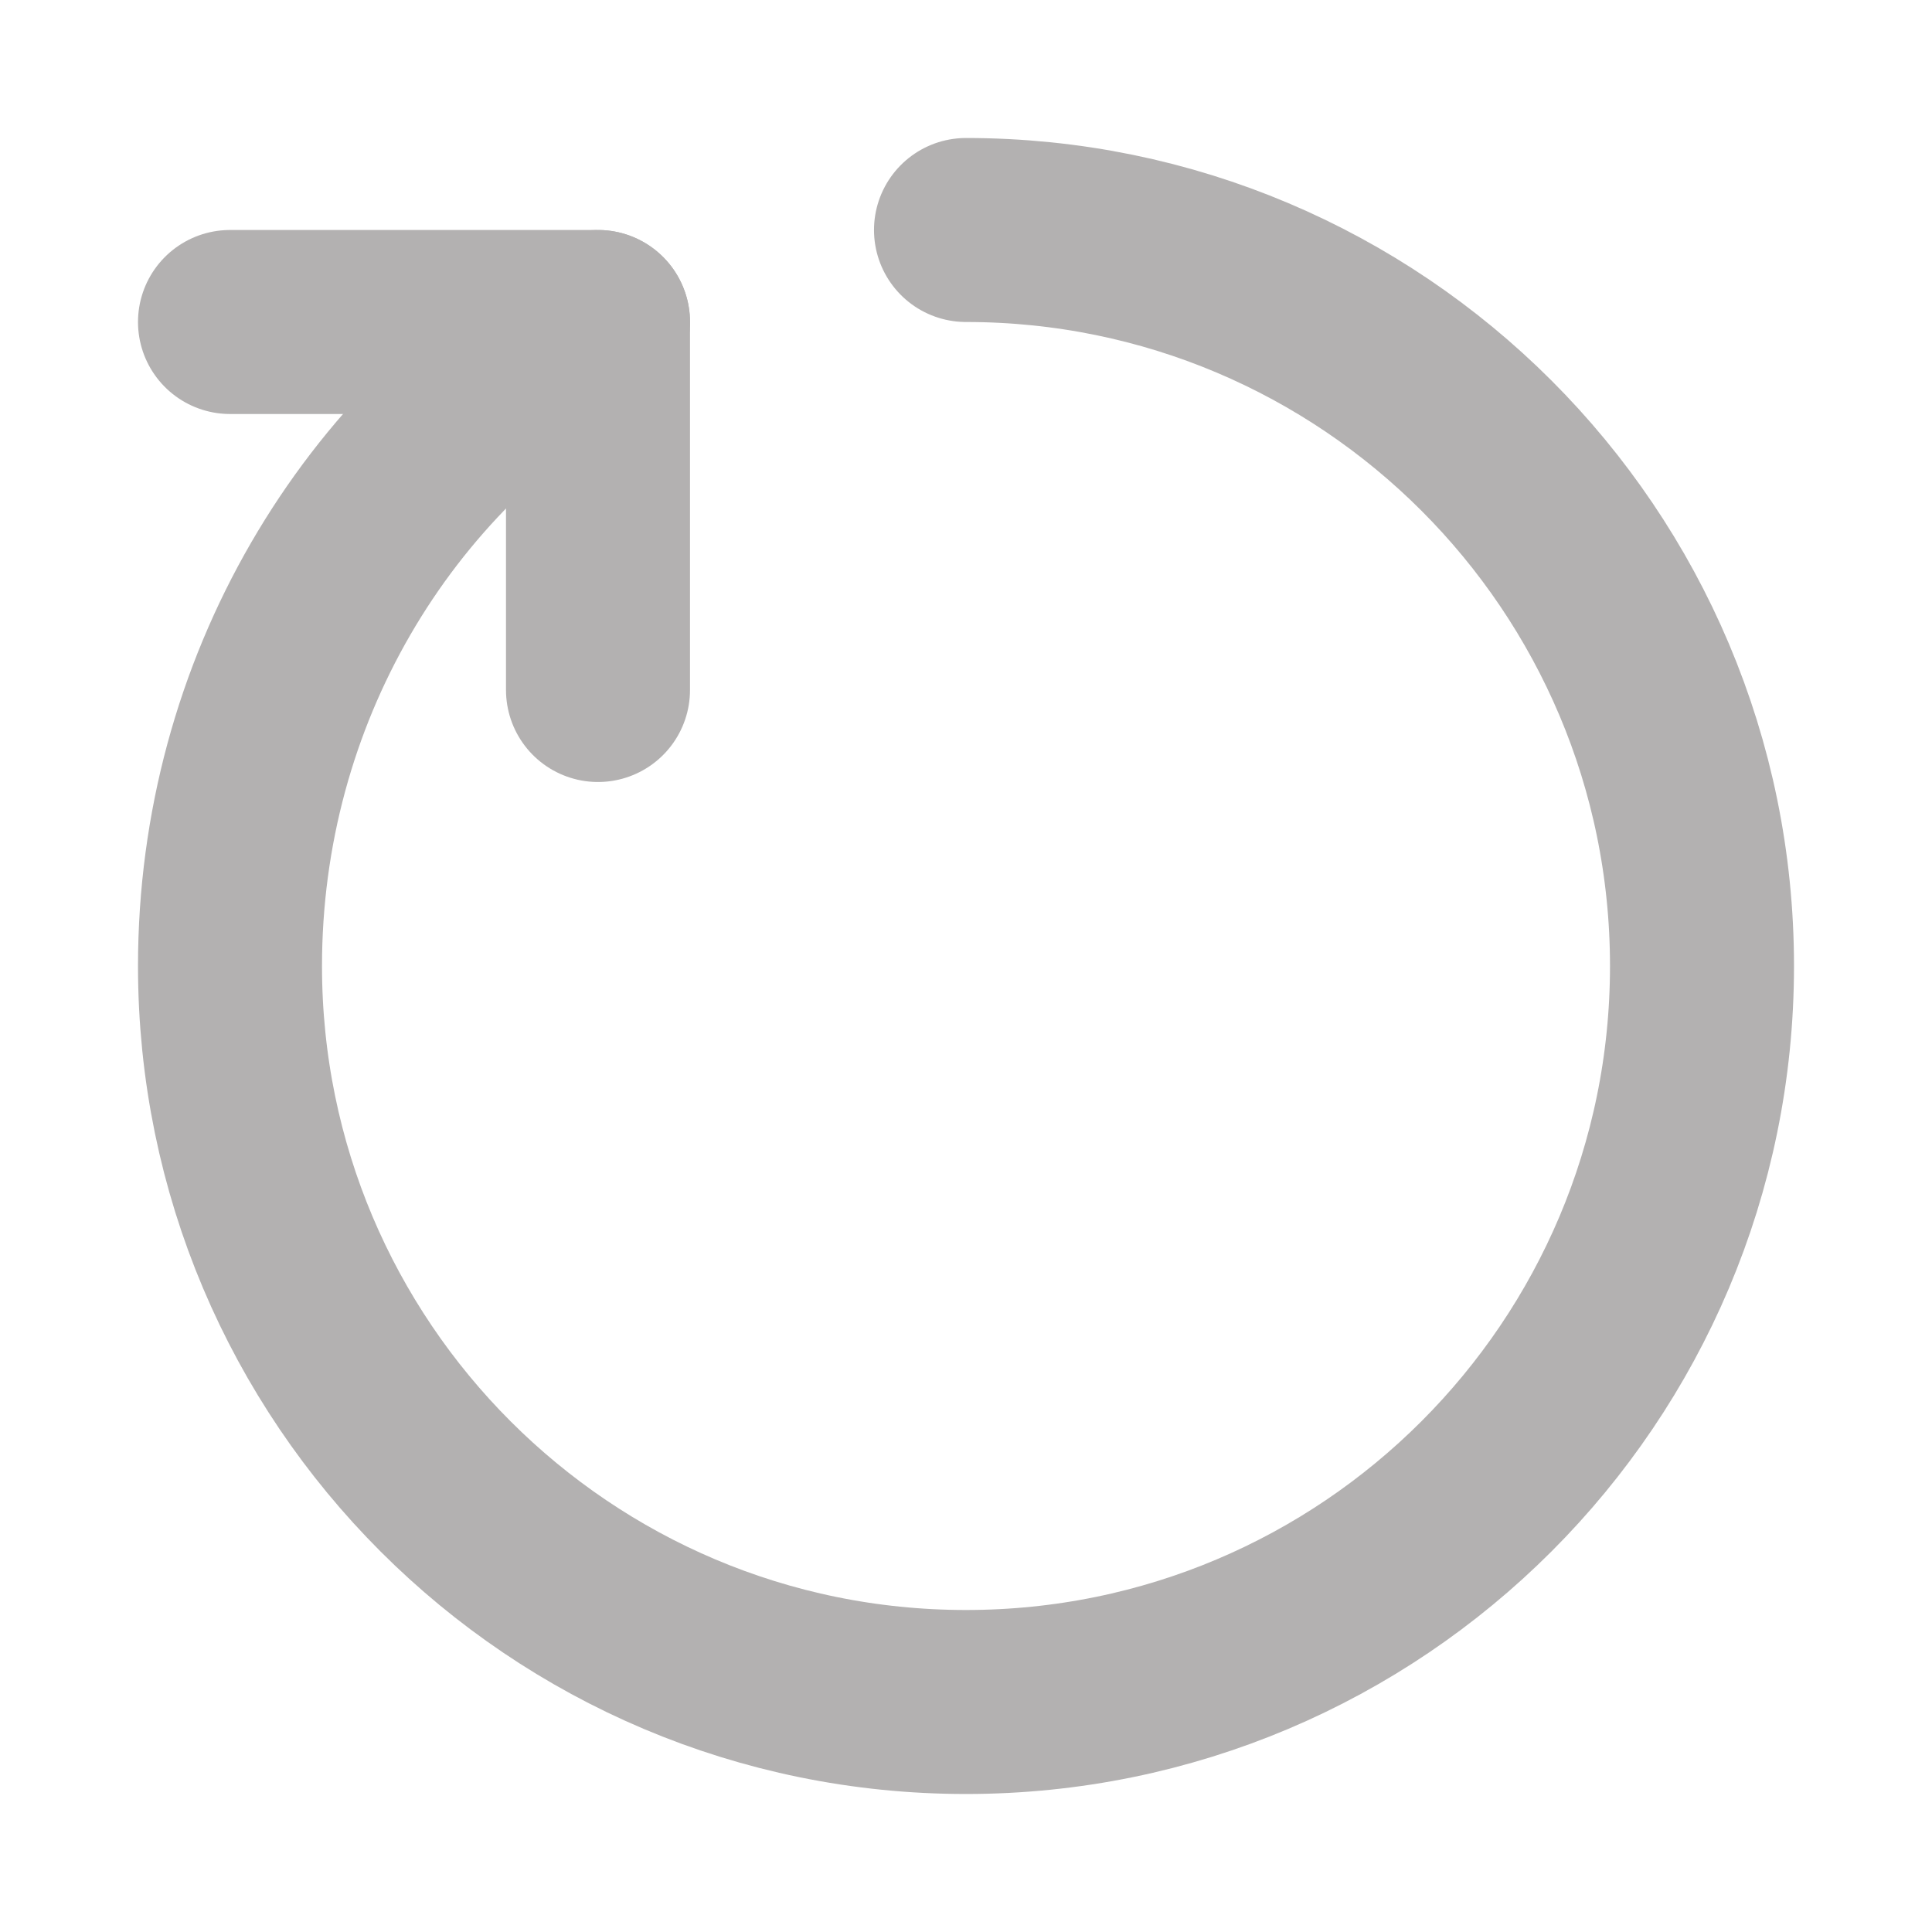
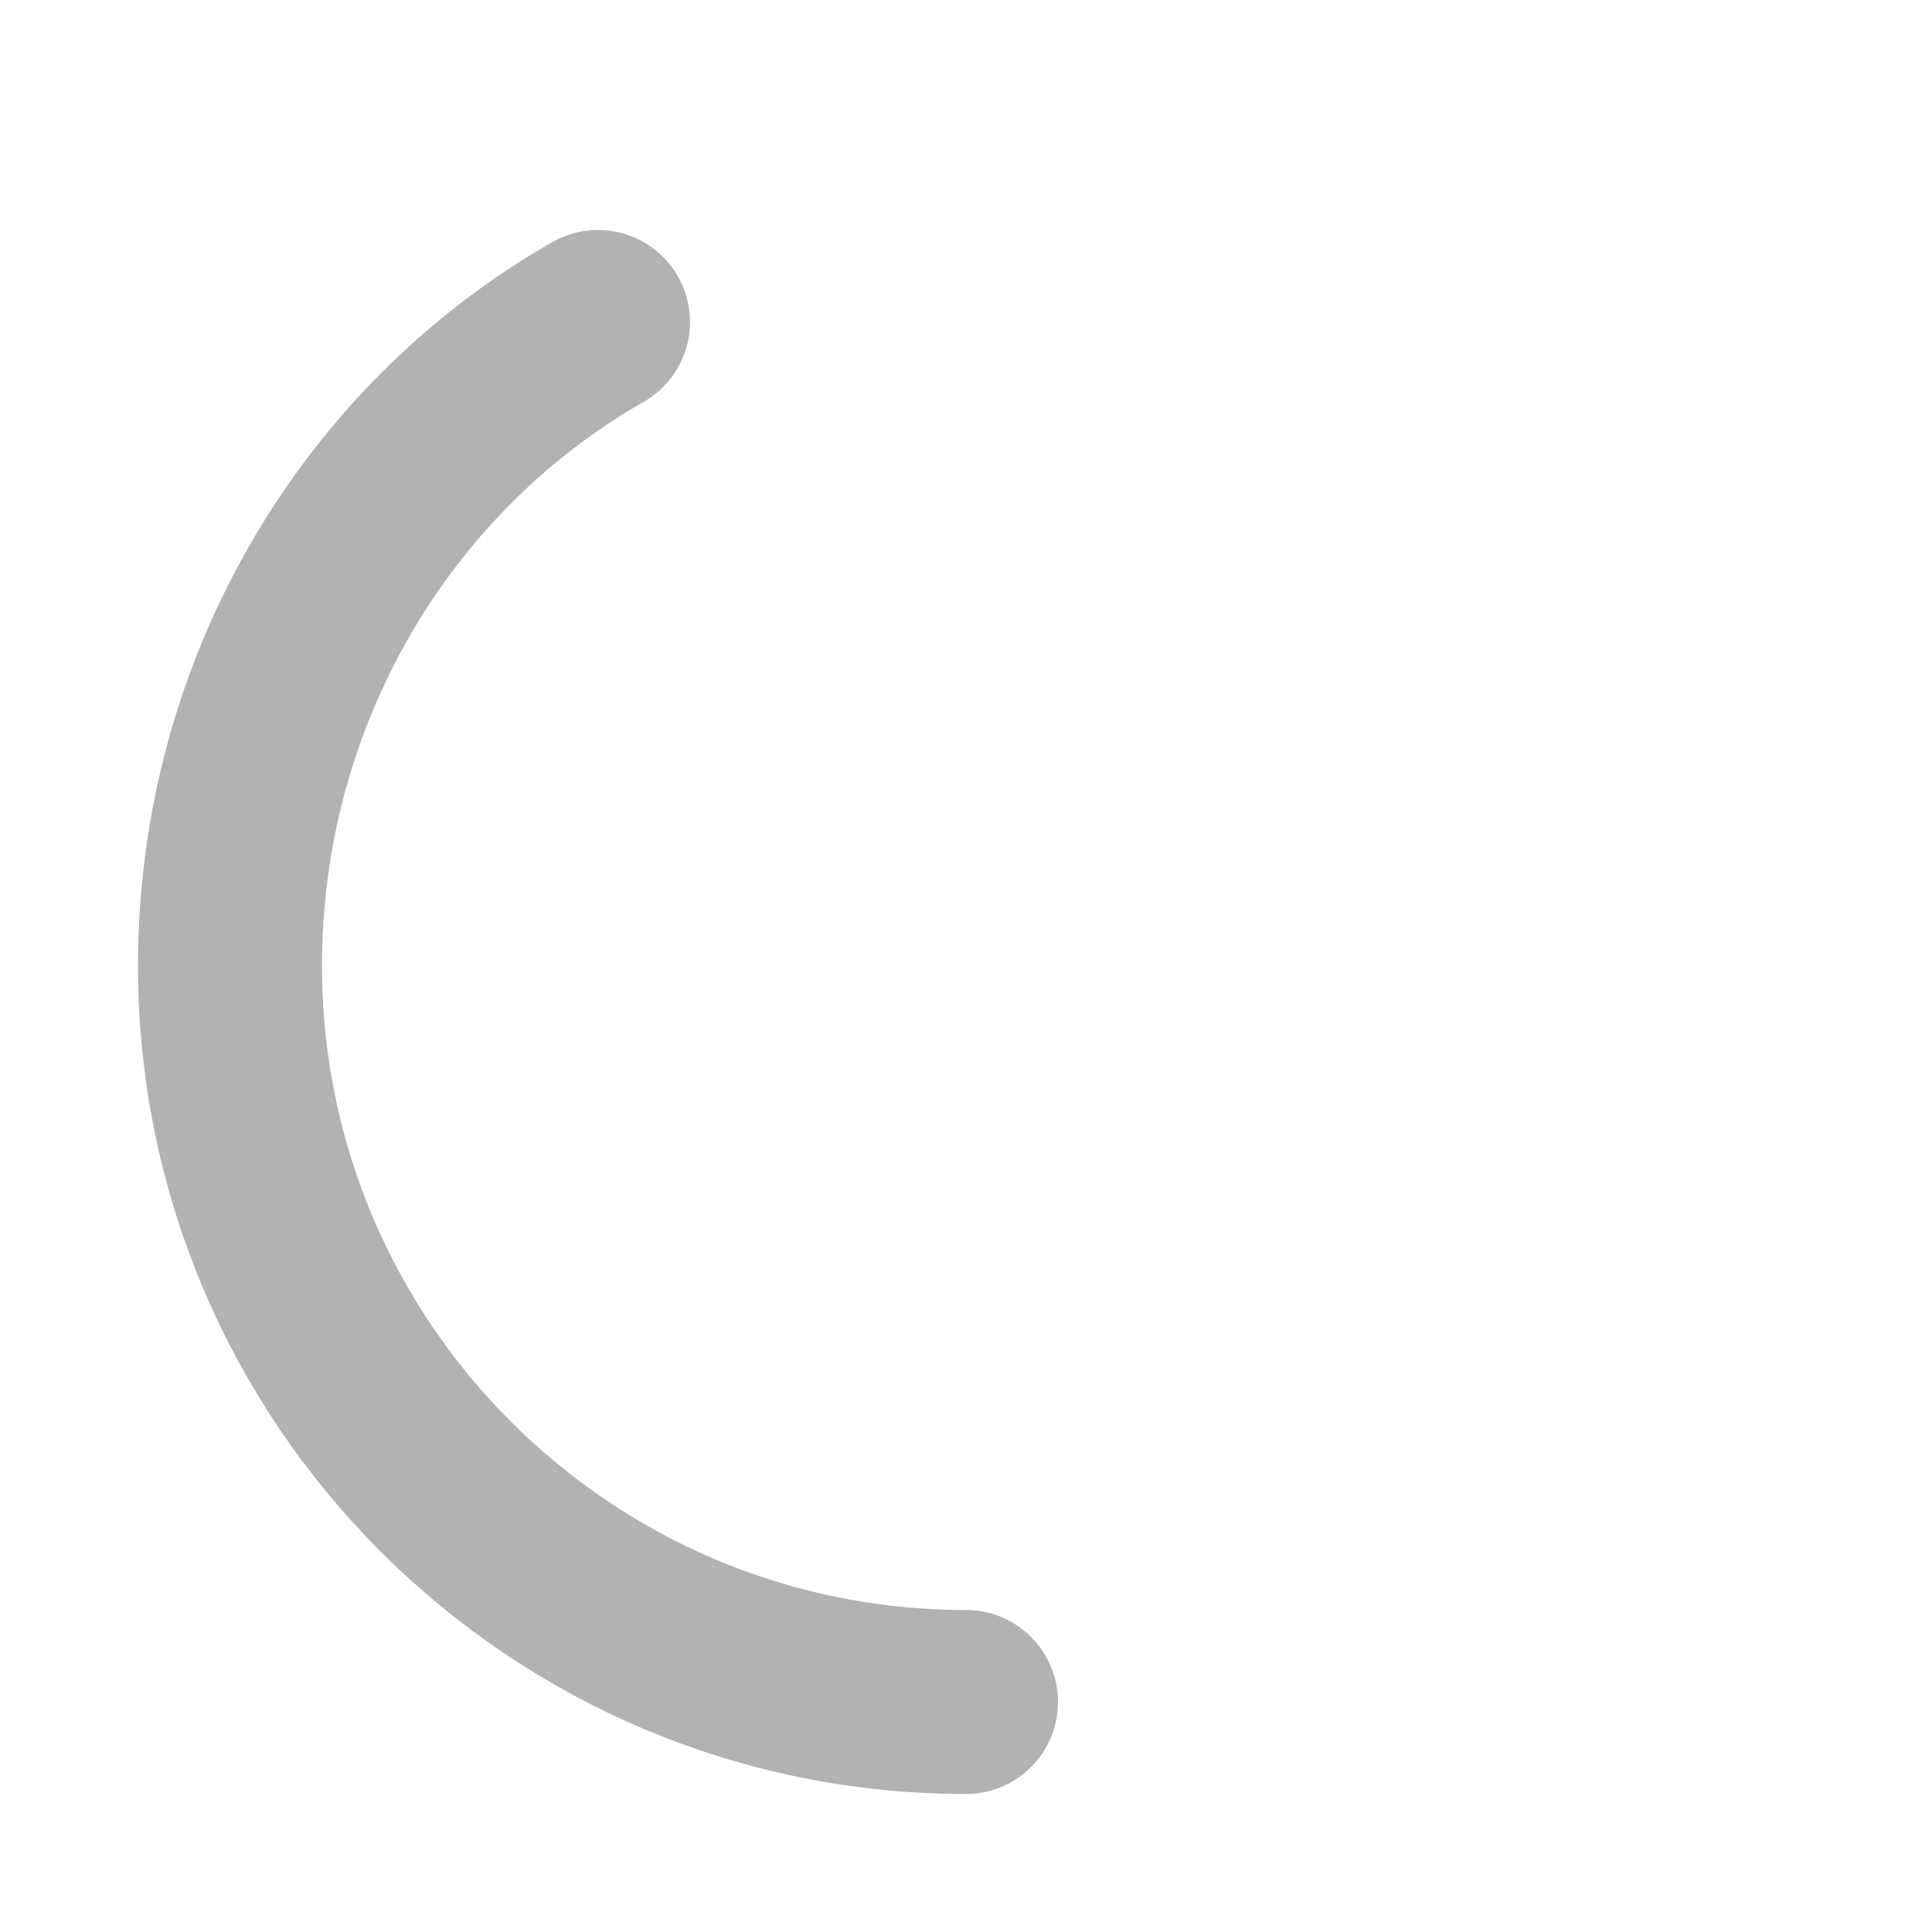
<svg xmlns="http://www.w3.org/2000/svg" height="21" viewBox="0 0 21 21" width="21">
  <g fill="none" fill-rule="evenodd" stroke="#b3b1b1" stroke-linecap="round" stroke-linejoin="round" stroke-width="2" transform="translate(2 2)">
-     <path d="m4.5 1.5c-2.414 1.377-4 4.022-4 7 0 4.418 3.582 8 8 8s8-3.582 8-8-3.582-8-8-8" />
-     <path d="m4.5 5.5v-4h-4" />
+     <path d="m4.5 1.5c-2.414 1.377-4 4.022-4 7 0 4.418 3.582 8 8 8" />
  </g>
</svg>